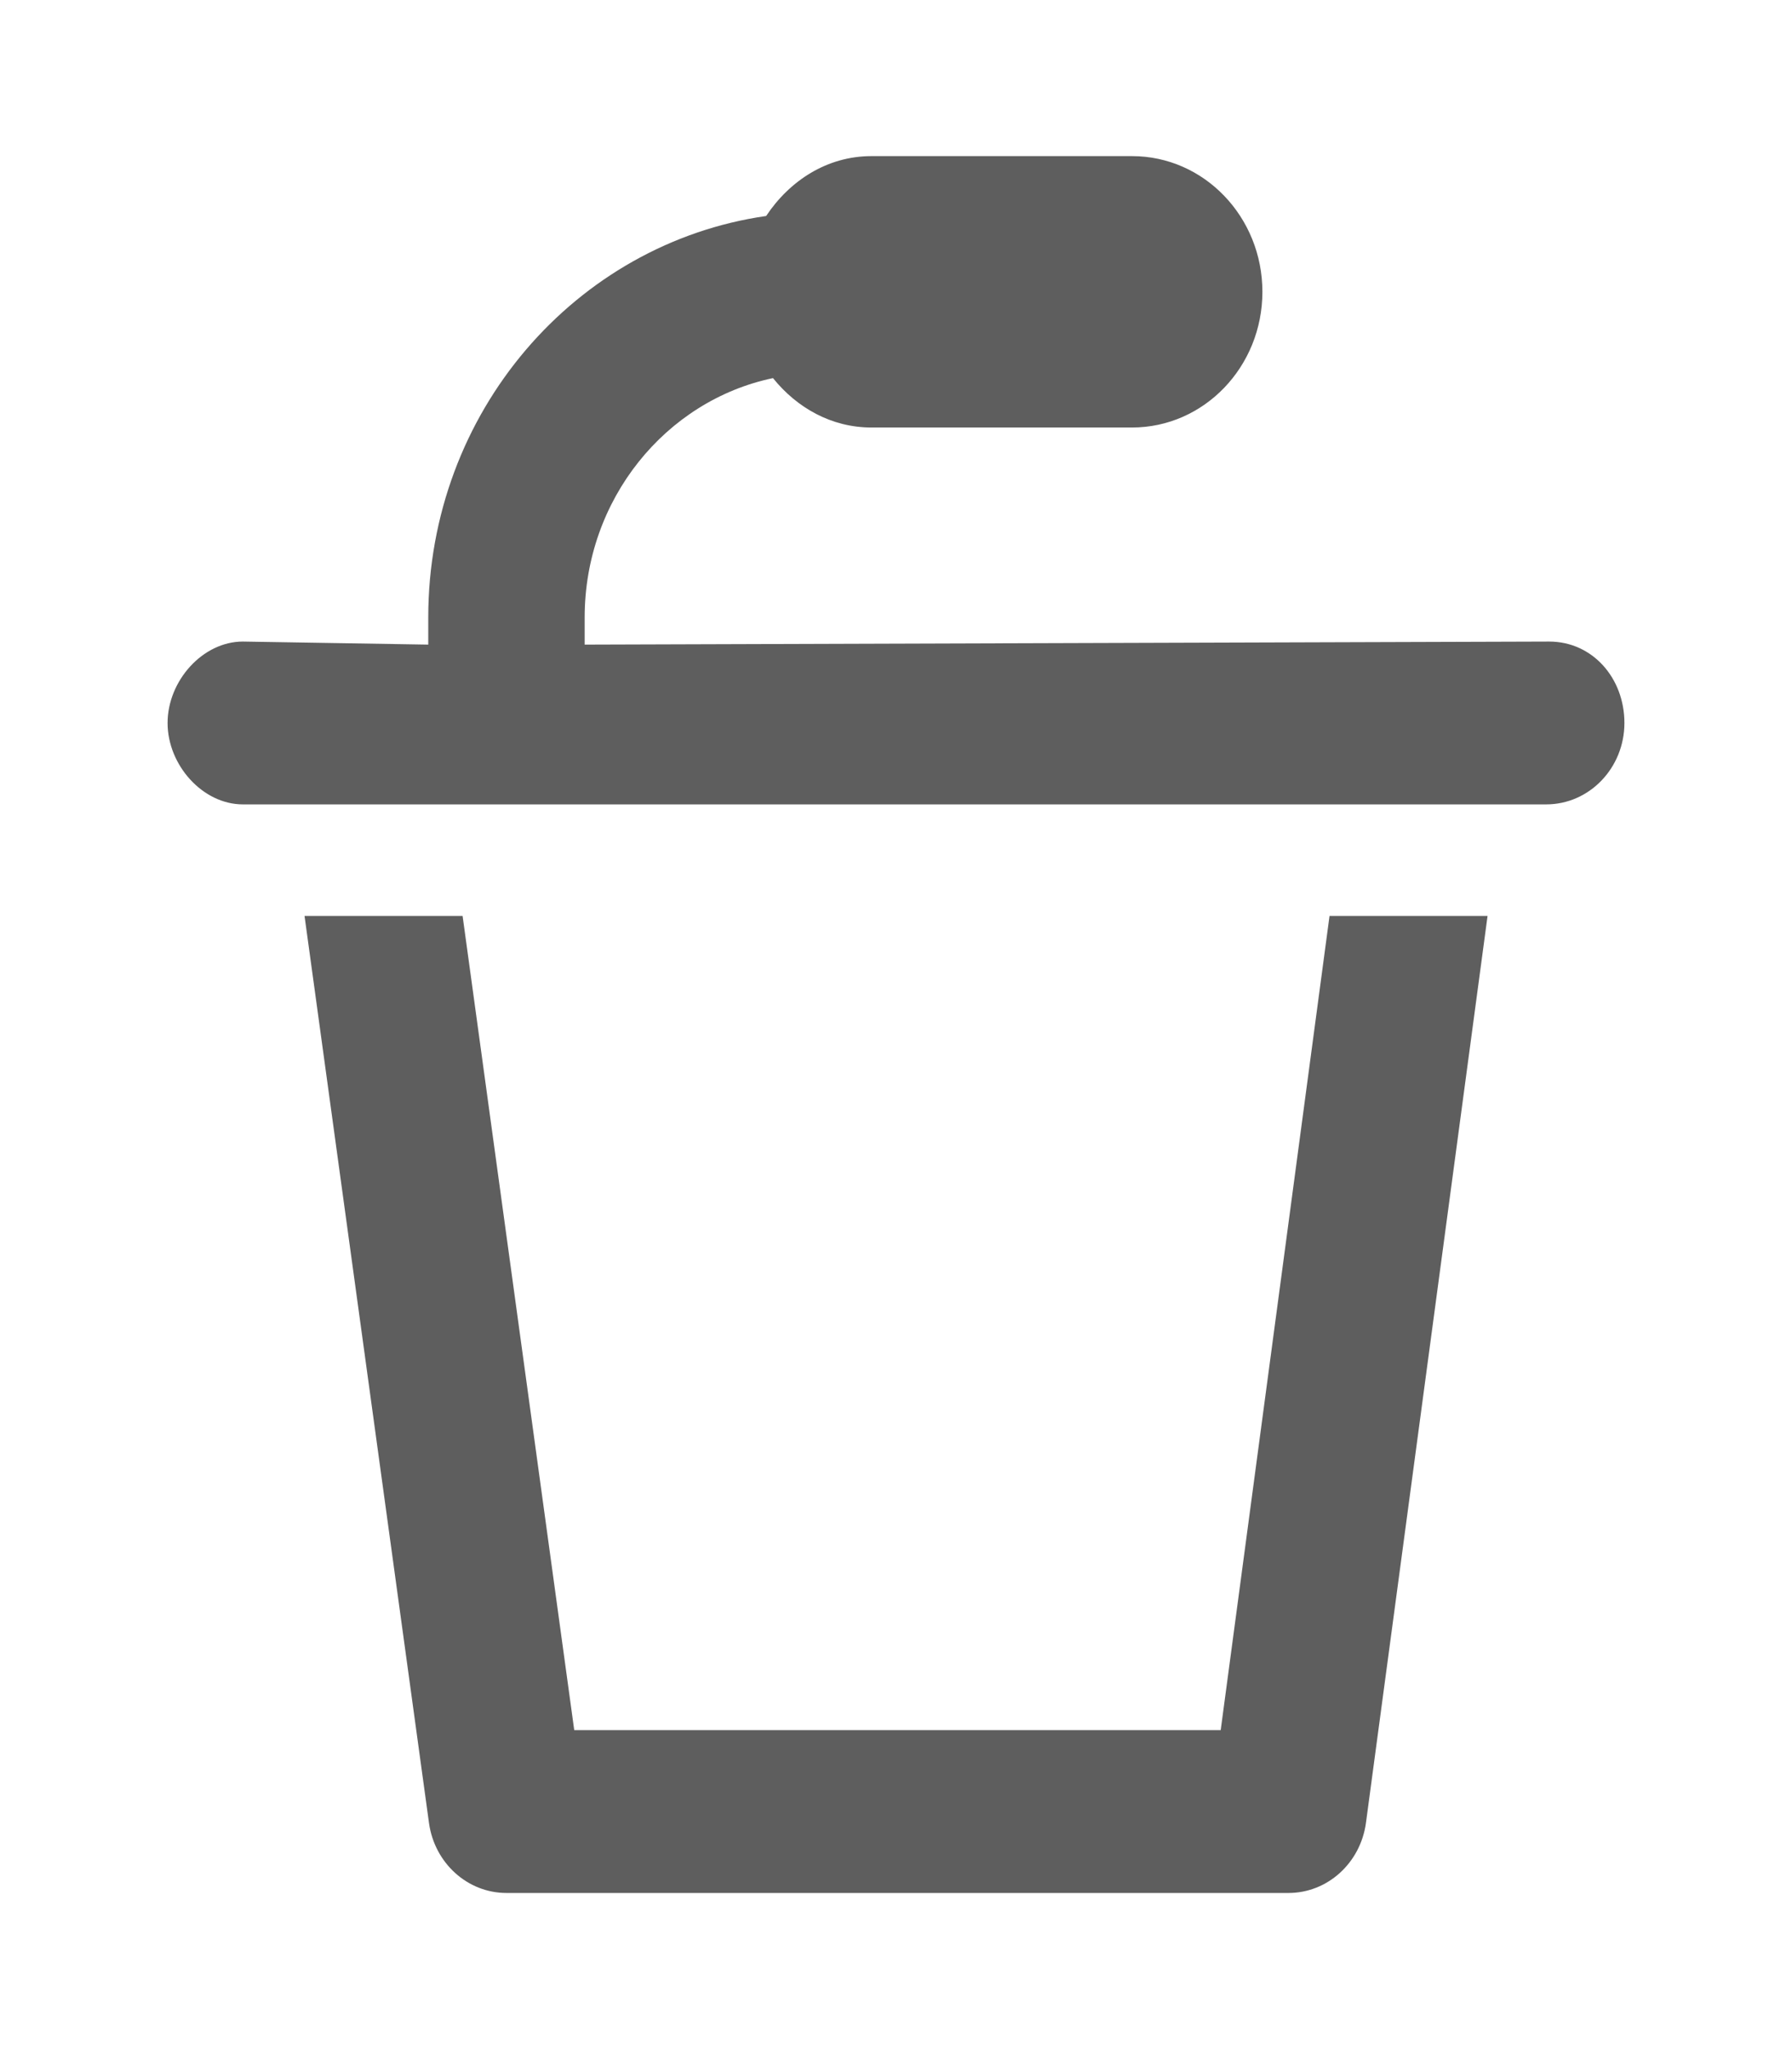
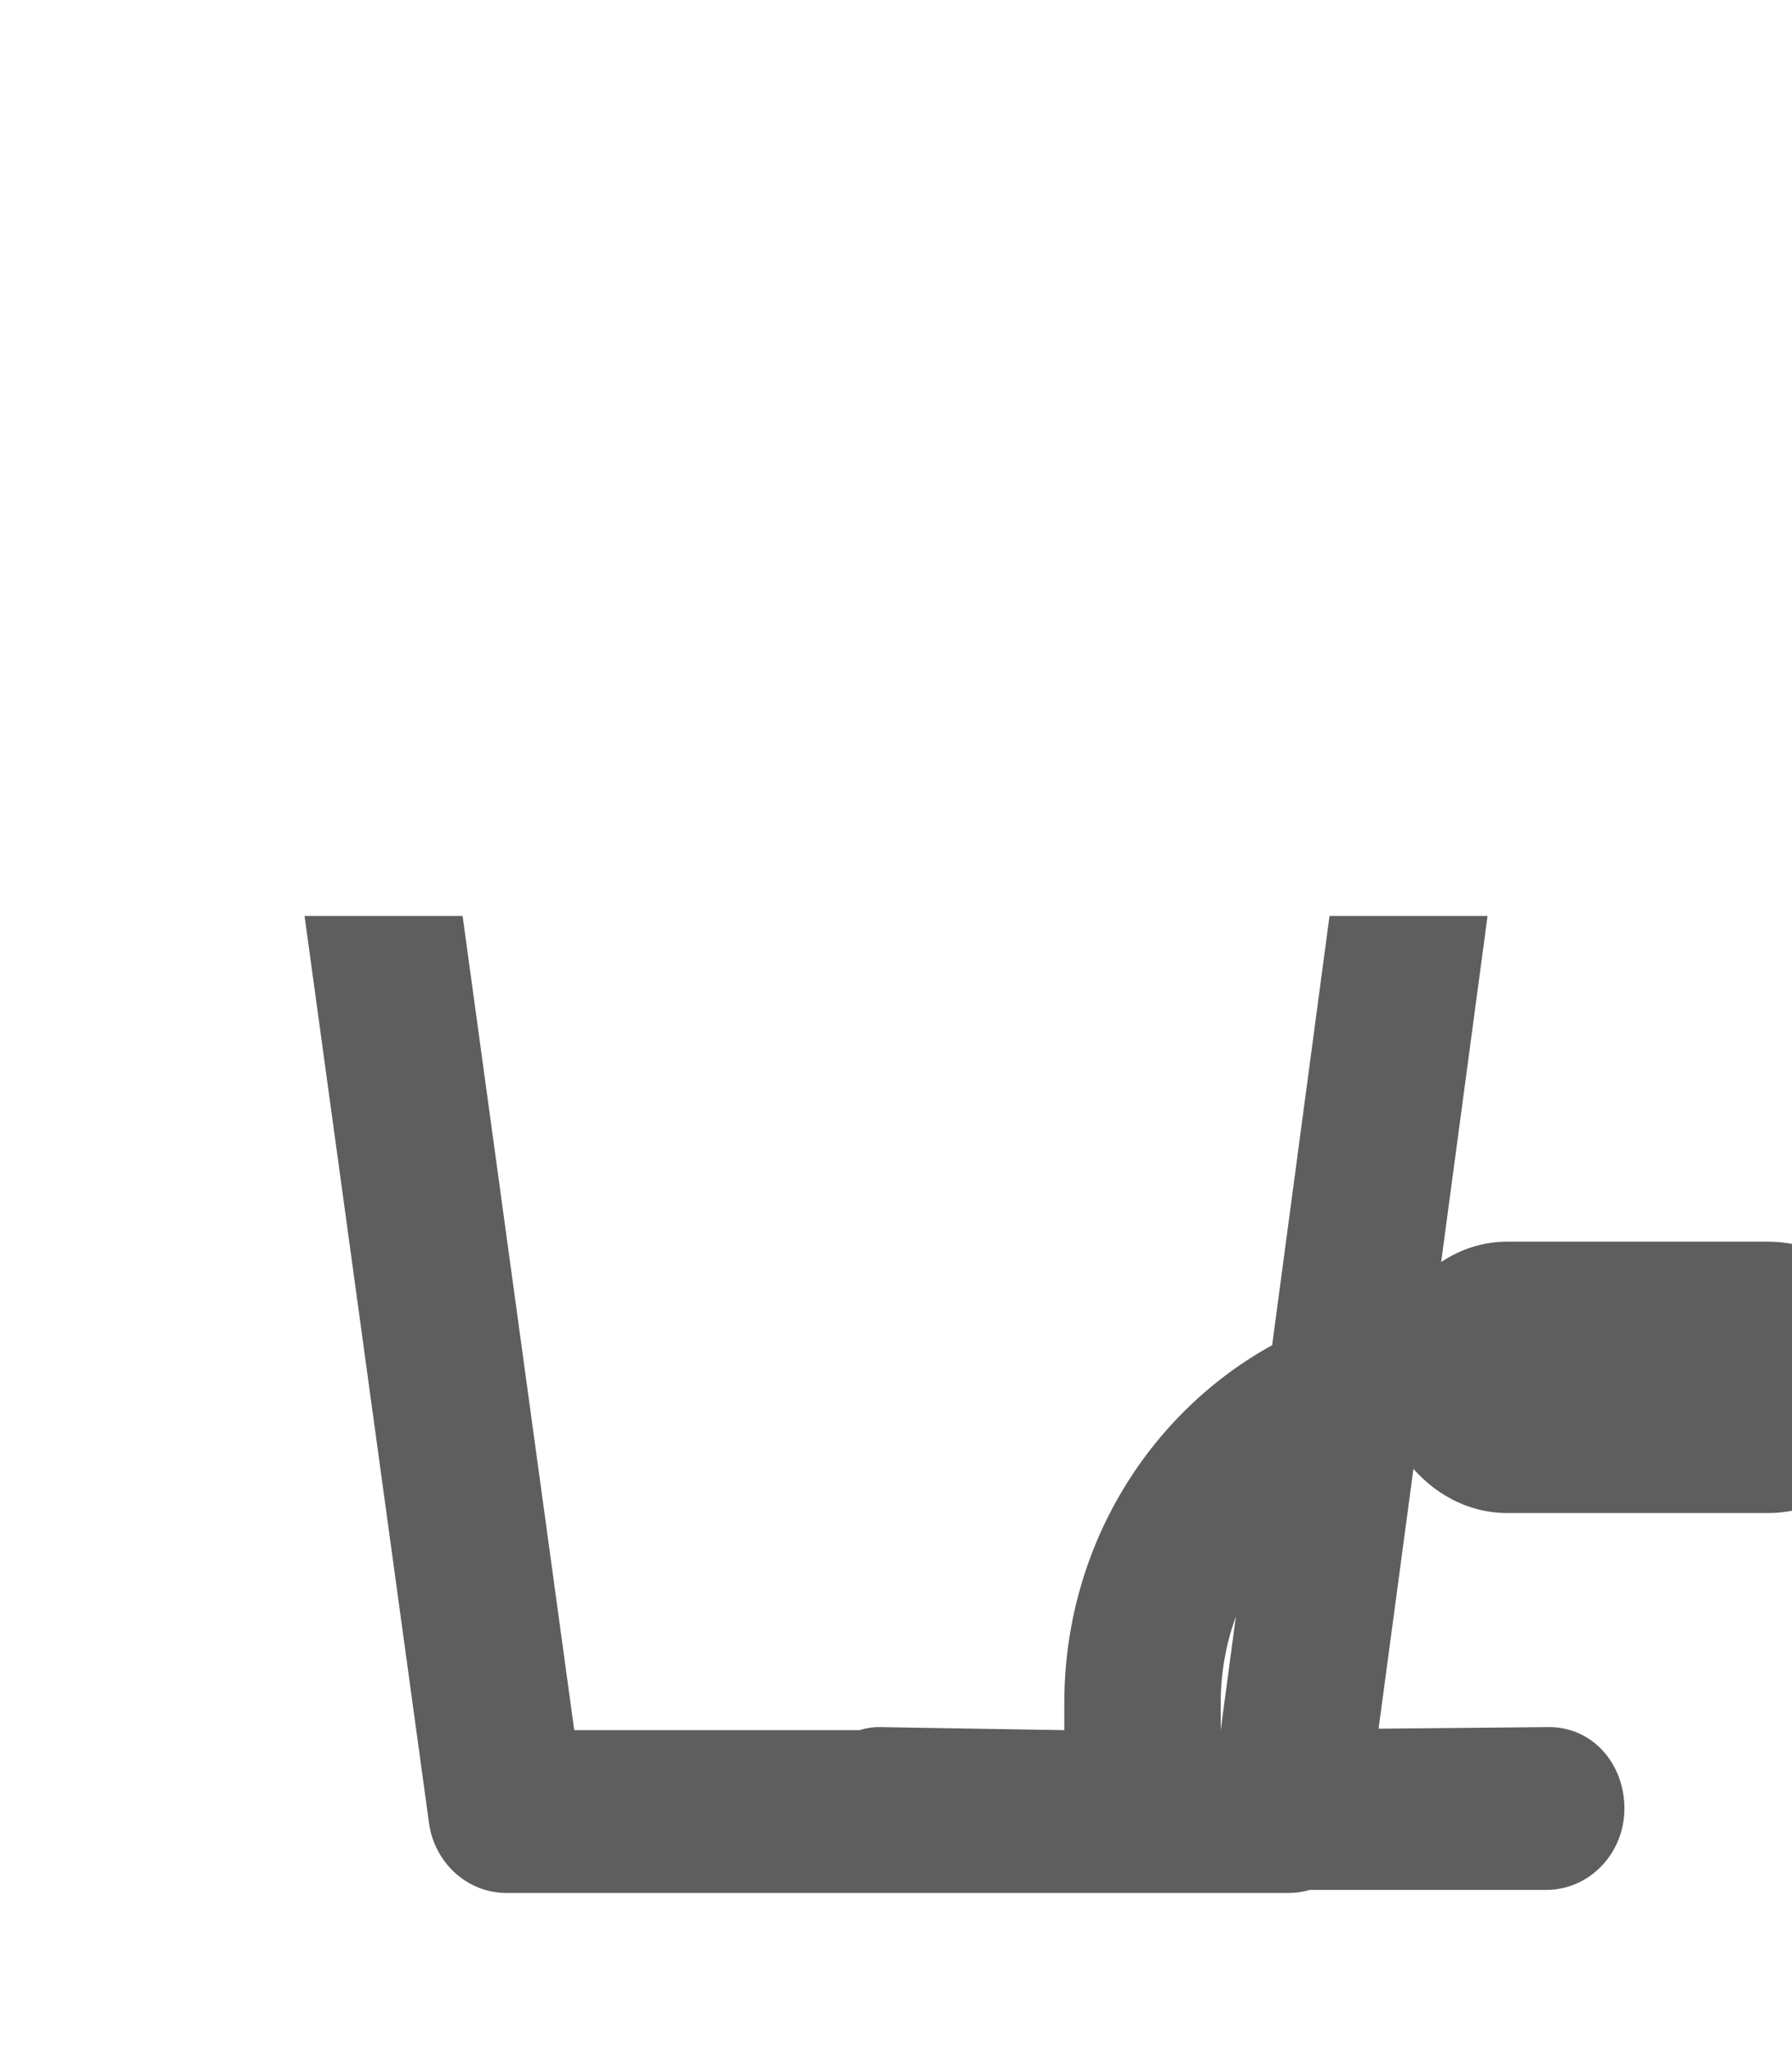
<svg xmlns="http://www.w3.org/2000/svg" xmlns:ns1="http://www.inkscape.org/namespaces/inkscape" xmlns:ns2="http://sodipodi.sourceforge.net/DTD/sodipodi-0.dtd" ns1:version="1.0rc1 (09960d6, 2020-04-09)" ns2:docname="podium-regular-grey-smaller.svg" id="svg835" version="1.1" viewBox="0 0 448 512" role="img" class="svg-inline--fa fa-podium fa-w-14" data-icon="podium" data-prefix="far" focusable="false" aria-hidden="true">
  <defs id="defs839" />
  <ns2:namedview ns1:current-layer="svg835" ns1:window-maximized="0" ns1:window-y="55" ns1:window-x="2072" ns1:cy="256" ns1:cx="224" ns1:zoom="1.4355469" showgrid="false" id="namedview837" ns1:window-height="997" ns1:window-width="1680" ns1:pageshadow="2" ns1:pageopacity="0" guidetolerance="10" gridtolerance="10" objecttolerance="10" borderopacity="1" bordercolor="#666666" pagecolor="#ffffff" ns1:document-rotation="0" />
-   <path style="fill:#5e5e5e;fill-opacity:1;stroke-width:0.831" id="path833" d="M 305.174,432.305 H 143.559 L 115.651,228.876 H 76.135 l 31.117,226.653 c 1.393,10.002 9.637,17.461 19.363,17.461 h 195.502 c 9.726,0 17.97,-7.443 19.363,-17.452 l 30.409,-226.662 h -39.508 z m 82.111,-272.001 -241.12,0.763 v -6.781 c 0,-29.523 20.267,-54.205 47.083,-59.808 5.947,7.383 14.581,12.341 24.601,12.341 h 65.167 c 17.994,0 32.584,-15.181 32.584,-33.905 0,-18.724 -14.581,-33.905 -32.584,-33.905 h -65.167 c -11.078,0 -20.446,6.142 -26.311,14.96 -47.572,6.815 -84.473,48.967 -84.473,100.316 v 6.781 l -46.35,-0.763 c -10.06,0 -18.817,9.832 -18.817,20.343 0,10.51 8.757,20.343 18.817,20.343 H 386.552 c 10.793,0 19.55,-9.112 19.55,-20.343 0,-11.231 -7.983,-20.343 -18.817,-20.343 z" fill="currentColor" ns1:connector-curvature="0" />
+   <path style="fill:#5e5e5e;fill-opacity:1;stroke-width:0.831" id="path833" d="M 305.174,432.305 H 143.559 L 115.651,228.876 H 76.135 l 31.117,226.653 c 1.393,10.002 9.637,17.461 19.363,17.461 h 195.502 c 9.726,0 17.97,-7.443 19.363,-17.452 l 30.409,-226.662 h -39.508 z v -6.781 c 0,-29.523 20.267,-54.205 47.083,-59.808 5.947,7.383 14.581,12.341 24.601,12.341 h 65.167 c 17.994,0 32.584,-15.181 32.584,-33.905 0,-18.724 -14.581,-33.905 -32.584,-33.905 h -65.167 c -11.078,0 -20.446,6.142 -26.311,14.96 -47.572,6.815 -84.473,48.967 -84.473,100.316 v 6.781 l -46.35,-0.763 c -10.06,0 -18.817,9.832 -18.817,20.343 0,10.51 8.757,20.343 18.817,20.343 H 386.552 c 10.793,0 19.55,-9.112 19.55,-20.343 0,-11.231 -7.983,-20.343 -18.817,-20.343 z" fill="currentColor" ns1:connector-curvature="0" />
  <g ns1:groupmode="layer" id="layer1" ns1:label="Layer 1" />
</svg>